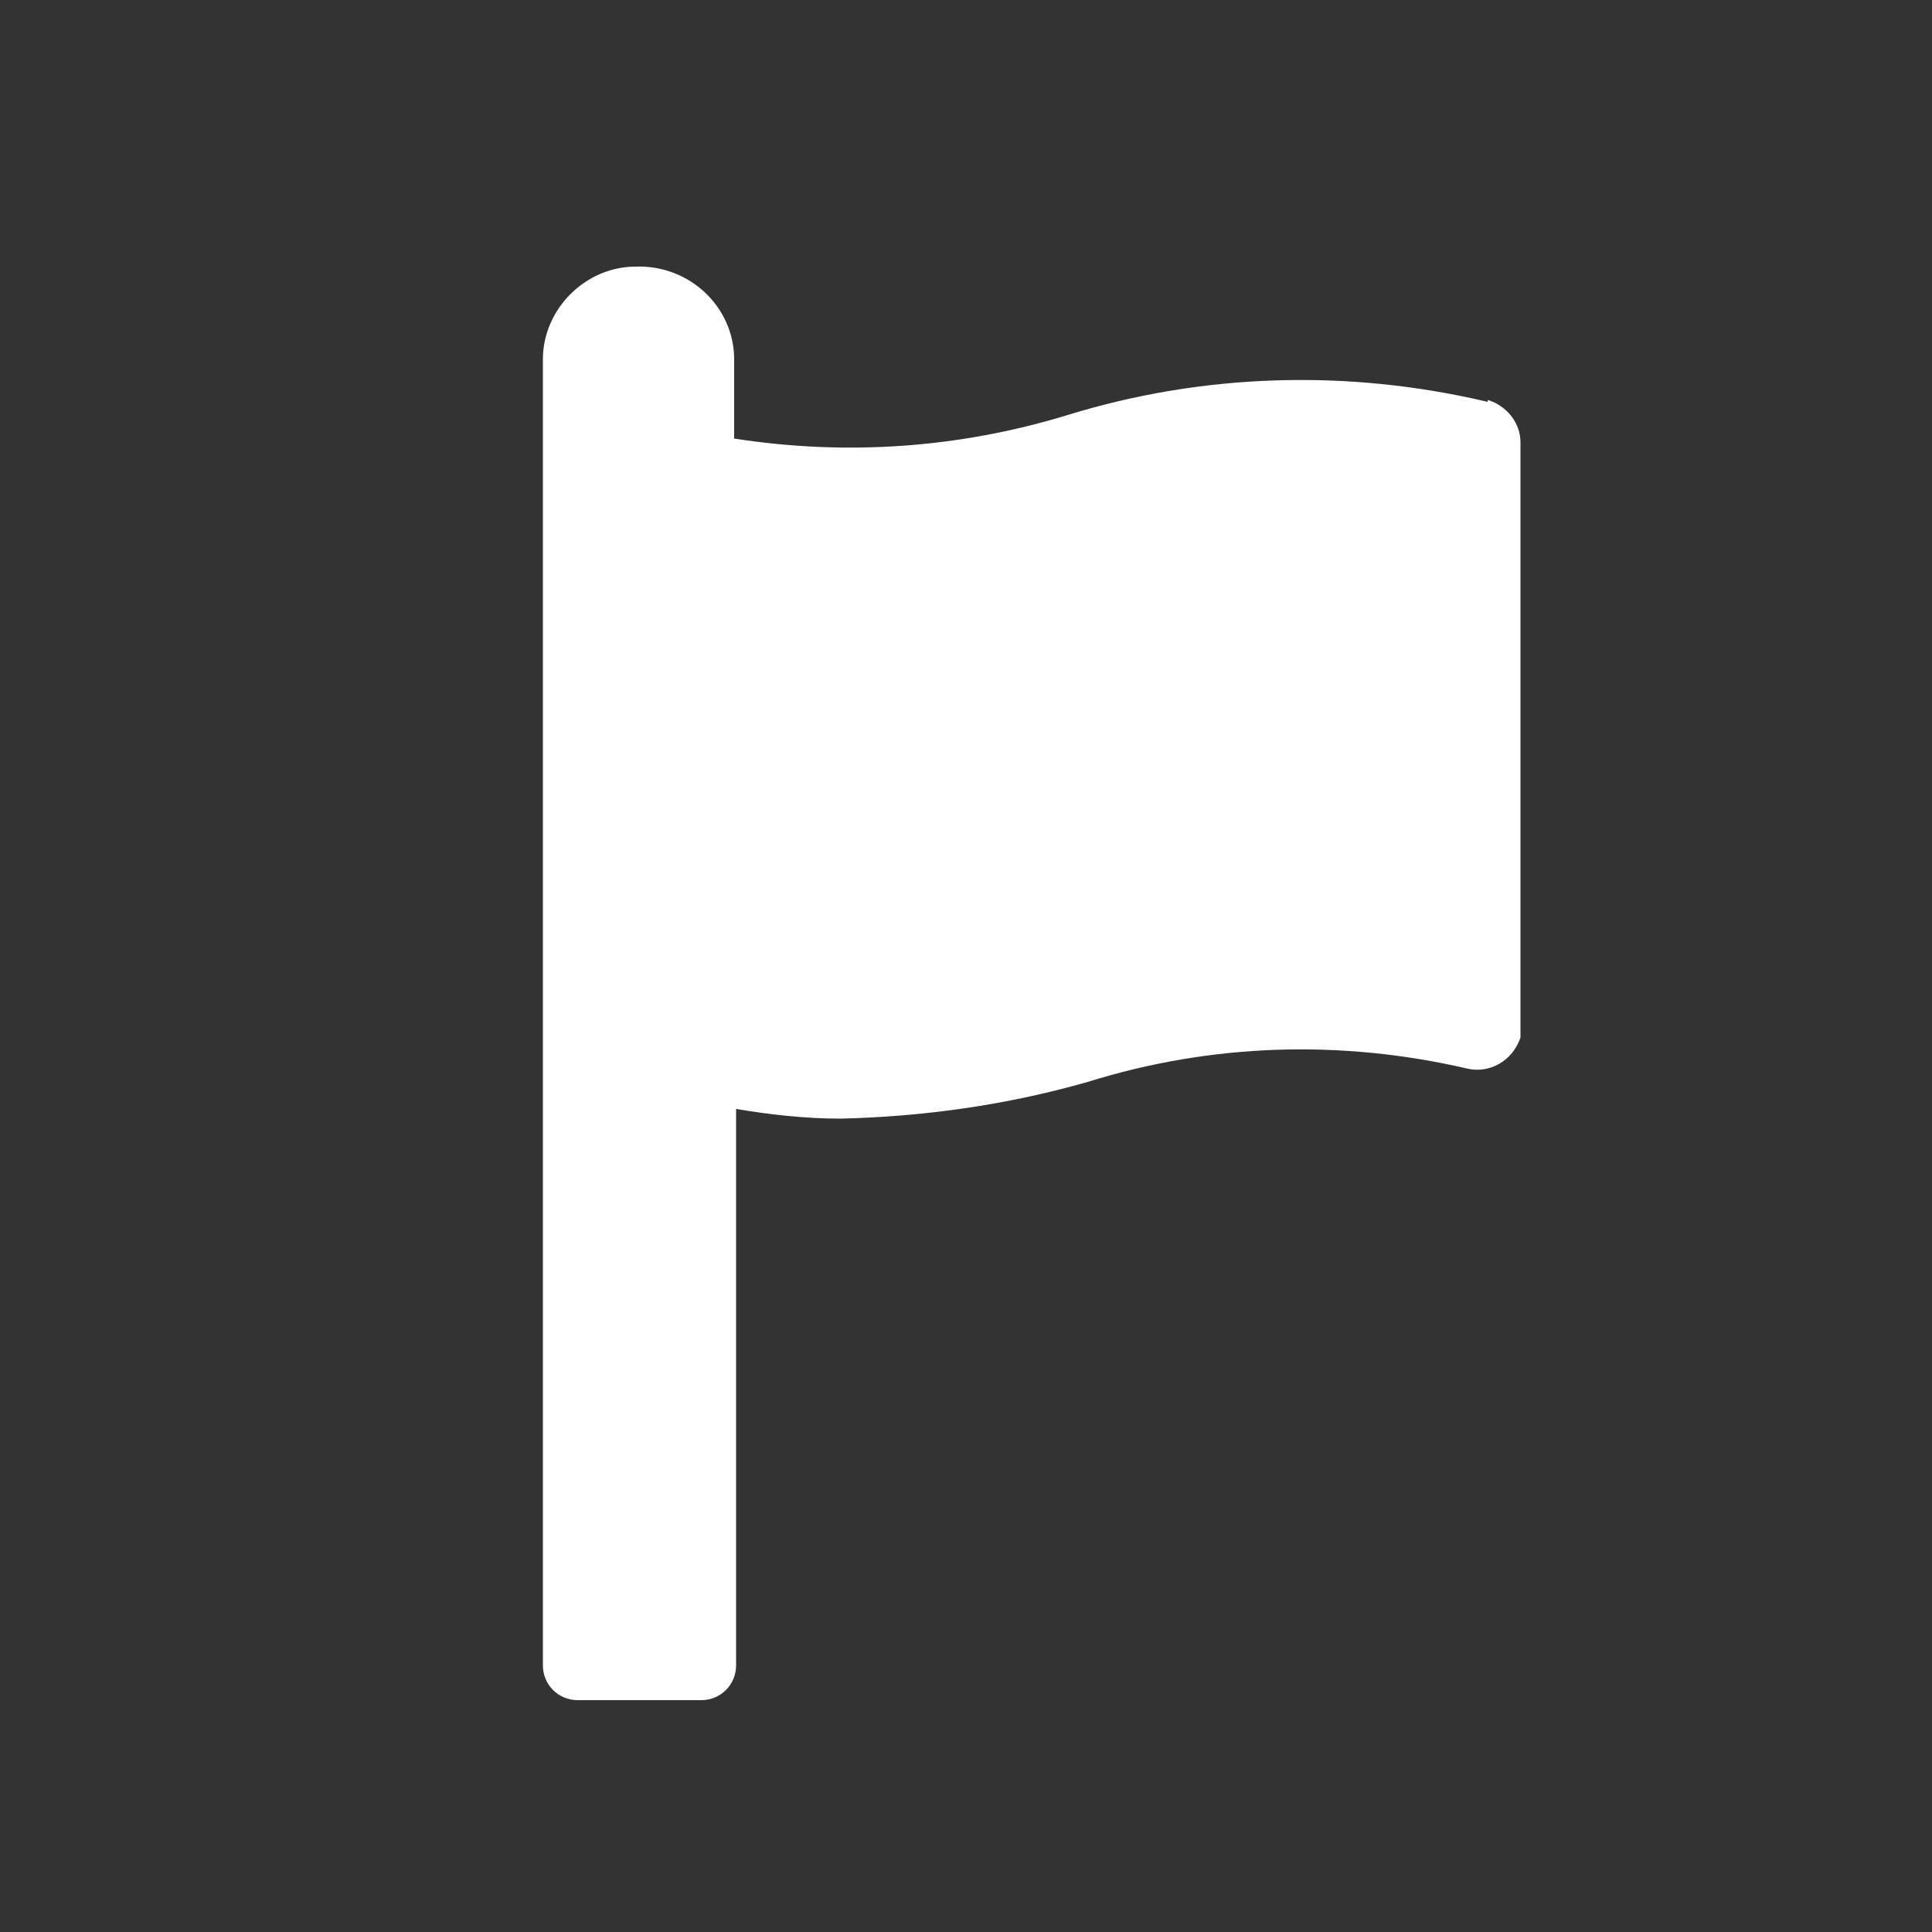
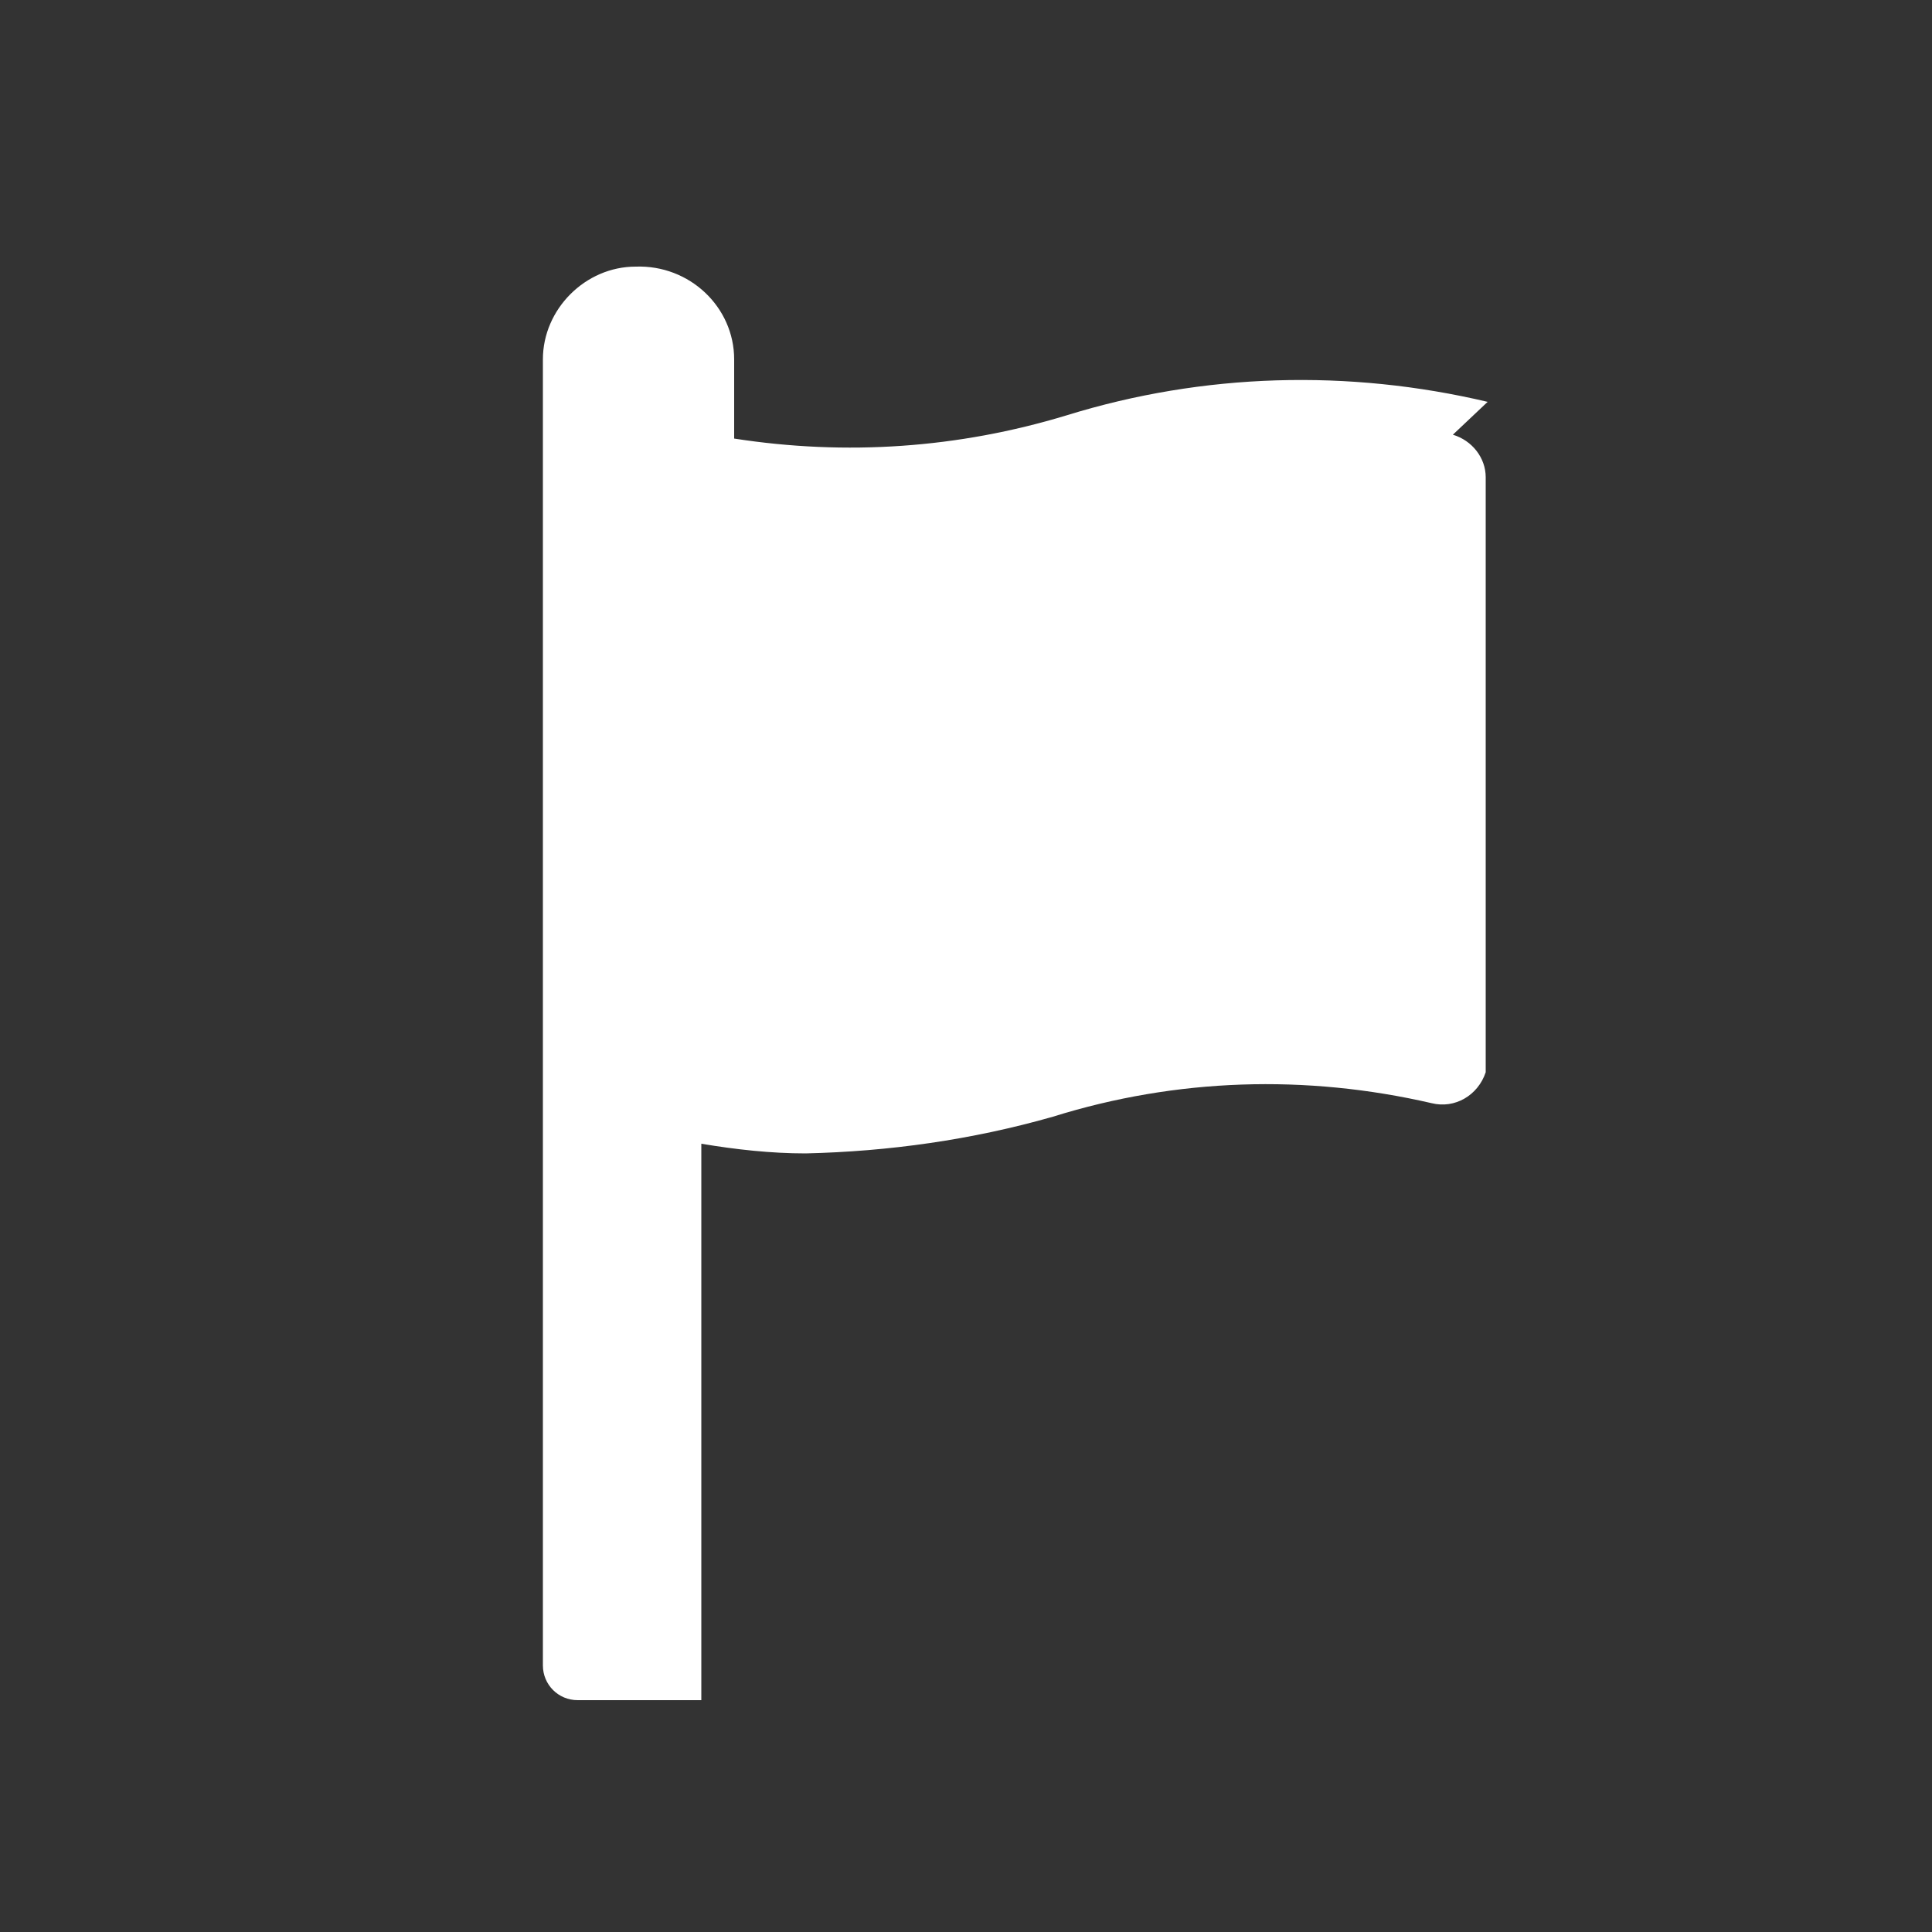
<svg xmlns="http://www.w3.org/2000/svg" id="Layer_1" data-name="Layer 1" version="1.1" viewBox="0 0 100 100">
  <rect x="0" y="0" width="100" height="100" fill="#333333" stroke="none" />
  <defs>
    <style>
      .cls-1 {
        fill: #fff;
        stroke-width: 0px;
      }
    </style>
  </defs>
-   <path id="Path_289" data-name="Path 289" class="cls-1" d="M77,20.8c-7.2-1.7-14.7-1.5-21.8.7-5.6,1.7-11.4,2.1-17.2,1.2v-4.1c0-2.7-2.3-4.9-5.1-4.8-2.6,0-4.8,2.2-4.8,4.8v67.6c0,1,.8,1.8,1.8,1.8h6.4c1,0,1.8-.8,1.8-1.8v-28.8c1.8.3,3.6.5,5.4.5,4.3-.1,8.6-.7,12.8-1.9,6.4-2,13.1-2.2,19.6-.7,1.2.3,2.4-.4,2.8-1.6,0-.2,0-.4,0-.6v-30.2c0-1-.7-1.9-1.7-2.2" />
+   <path id="Path_289" data-name="Path 289" class="cls-1" d="M77,20.8c-7.2-1.7-14.7-1.5-21.8.7-5.6,1.7-11.4,2.1-17.2,1.2v-4.1c0-2.7-2.3-4.9-5.1-4.8-2.6,0-4.8,2.2-4.8,4.8v67.6c0,1,.8,1.8,1.8,1.8h6.4v-28.8c1.8.3,3.6.5,5.4.5,4.3-.1,8.6-.7,12.8-1.9,6.4-2,13.1-2.2,19.6-.7,1.2.3,2.4-.4,2.8-1.6,0-.2,0-.4,0-.6v-30.2c0-1-.7-1.9-1.7-2.2" />
</svg>